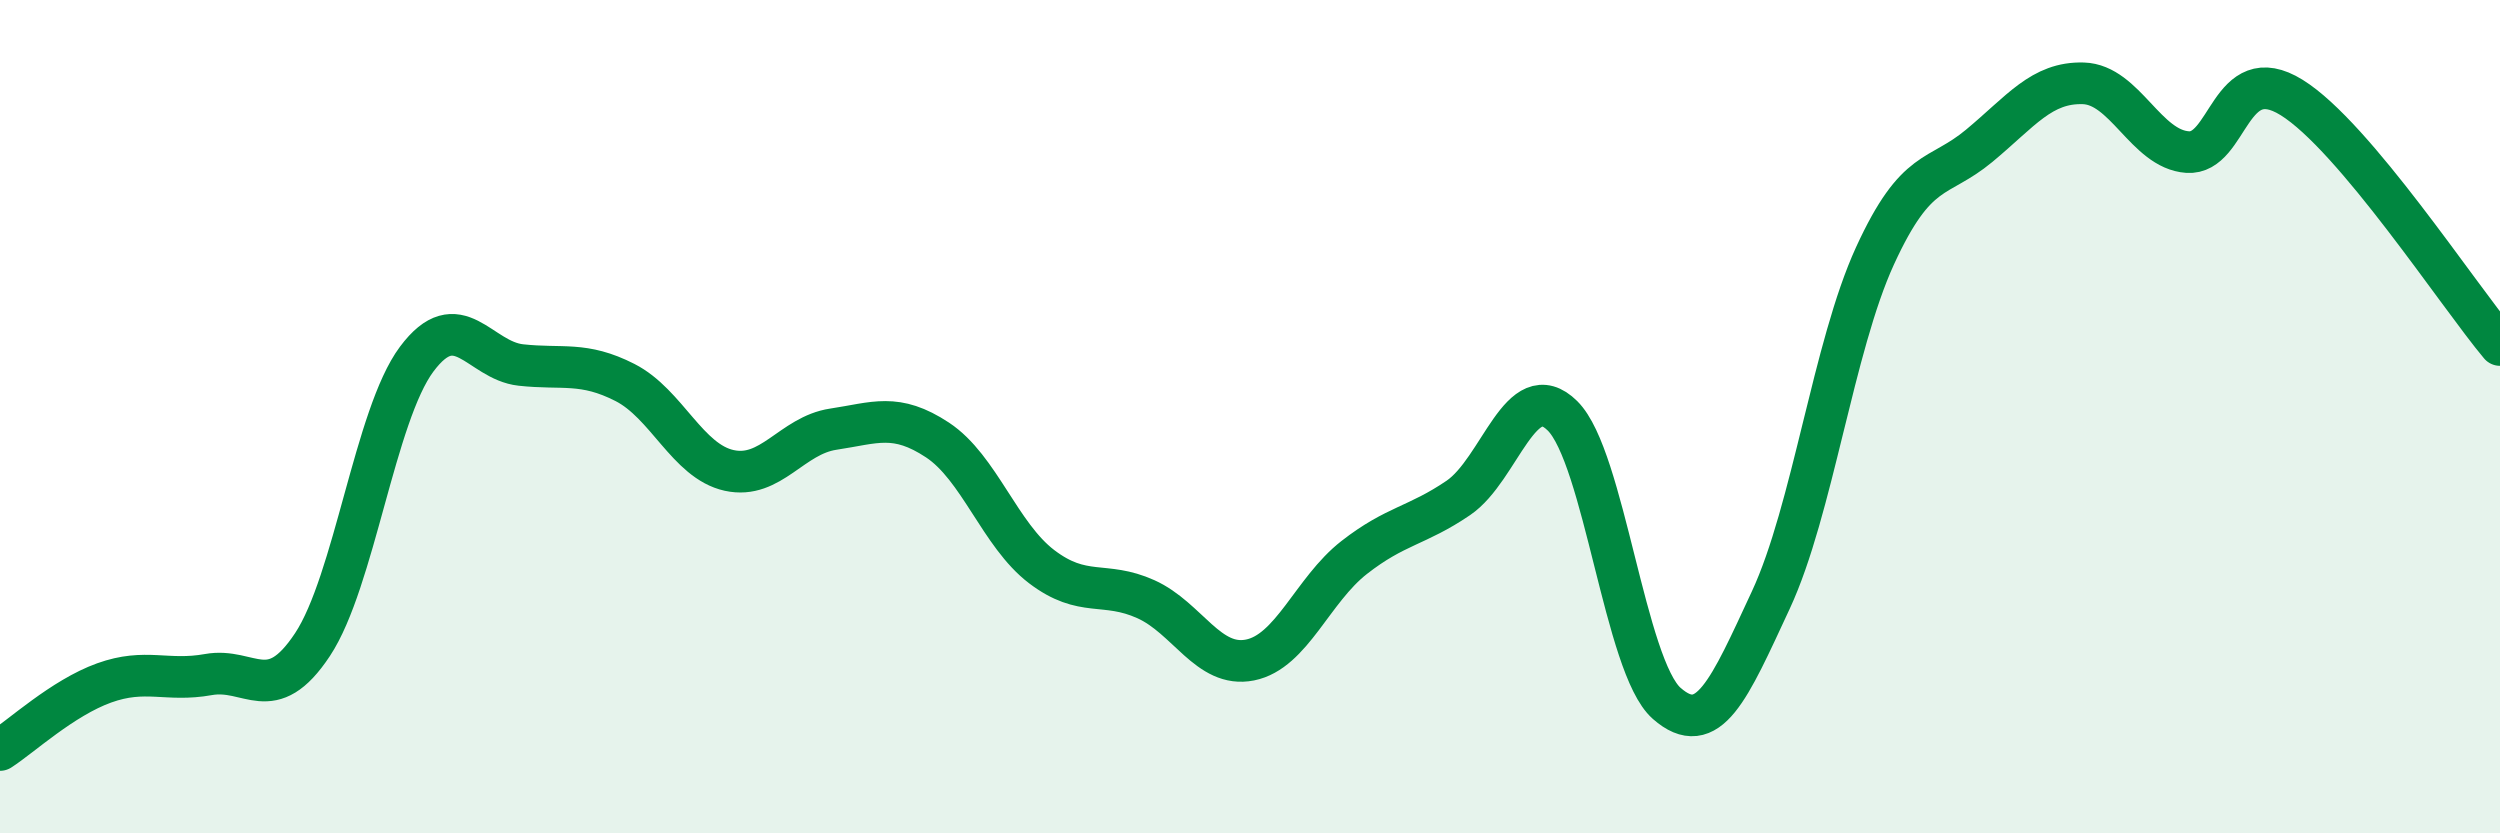
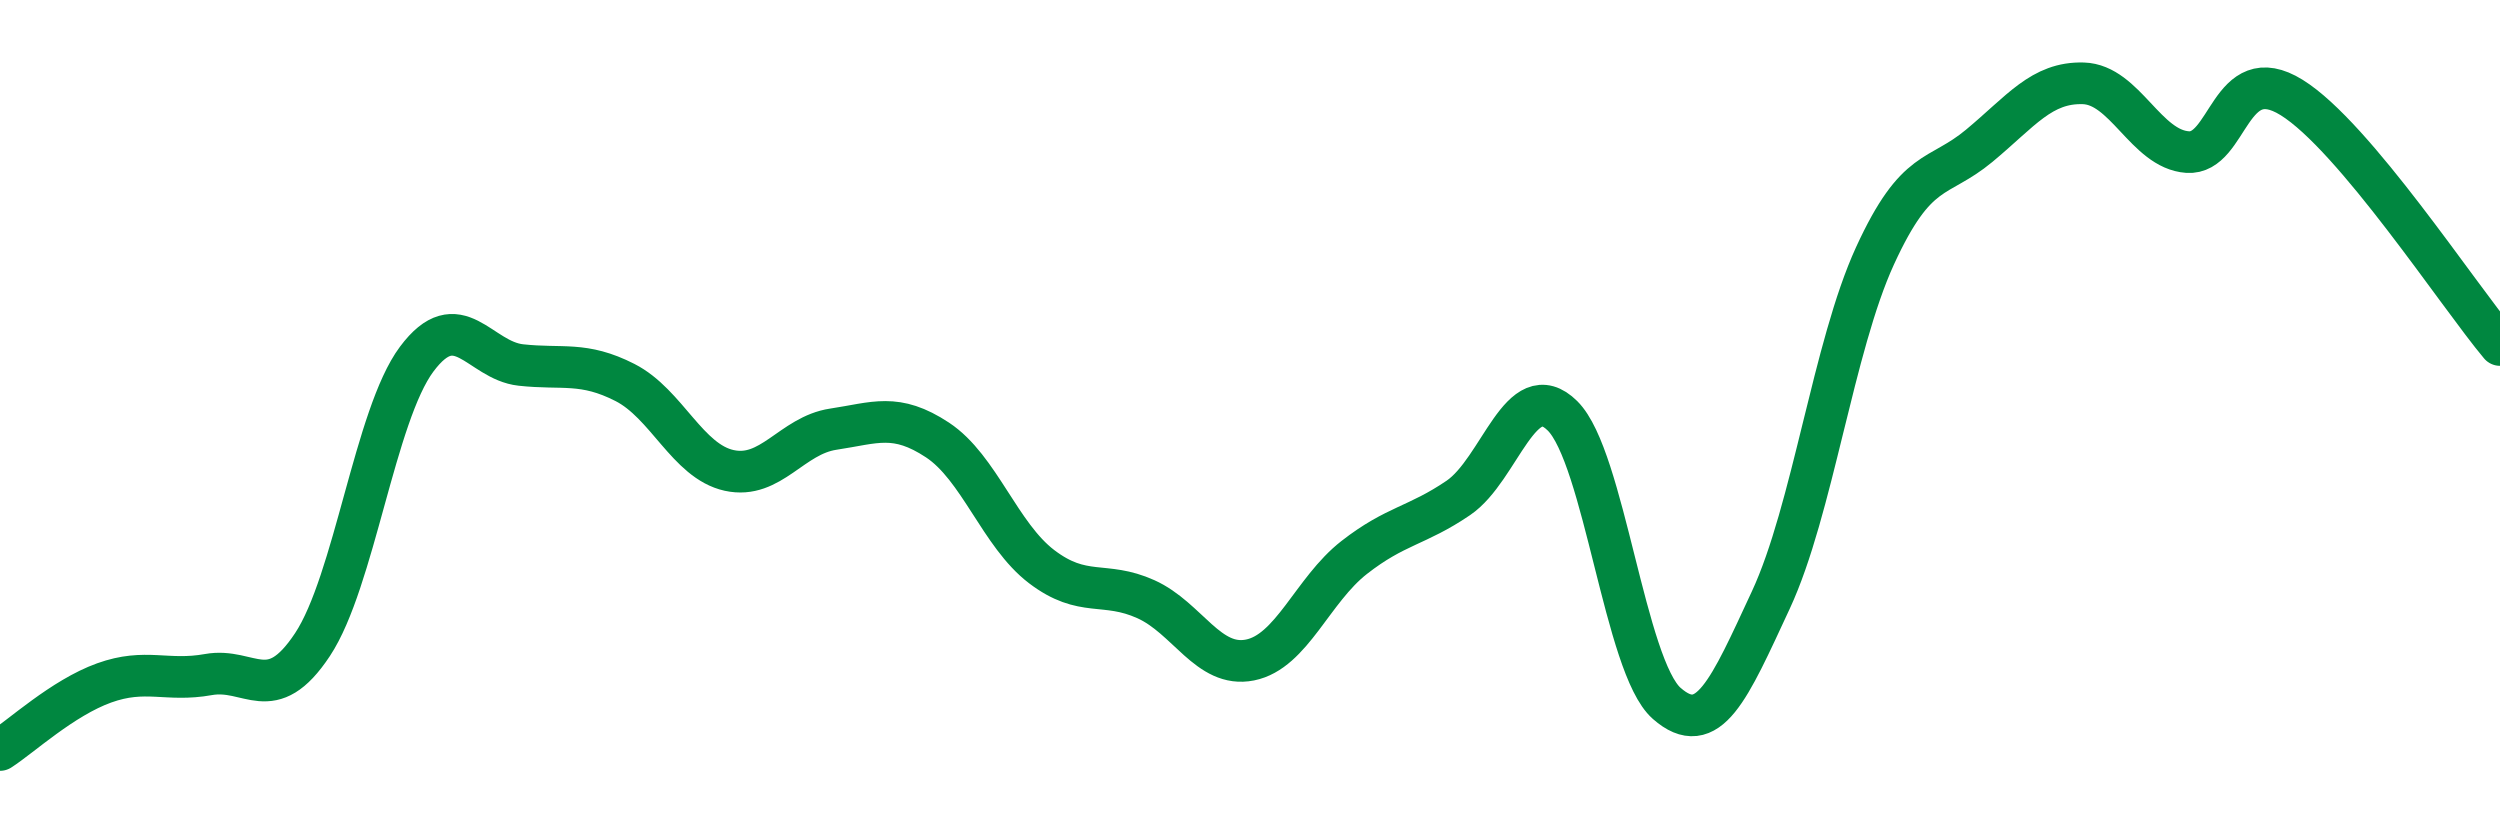
<svg xmlns="http://www.w3.org/2000/svg" width="60" height="20" viewBox="0 0 60 20">
-   <path d="M 0,18 C 0.5,17.68 1.5,16.75 2.5,16.39 C 3.5,16.03 4,16.37 5,16.19 C 6,16.01 6.5,16.98 7.5,15.47 C 8.5,13.96 9,9.96 10,8.62 C 11,7.28 11.5,8.65 12.5,8.76 C 13.5,8.87 14,8.67 15,9.18 C 16,9.69 16.5,11.07 17.5,11.29 C 18.5,11.51 19,10.45 20,10.3 C 21,10.15 21.5,9.9 22.5,10.56 C 23.5,11.22 24,12.84 25,13.6 C 26,14.36 26.5,13.93 27.5,14.38 C 28.5,14.83 29,16.04 30,15.84 C 31,15.64 31.5,14.16 32.5,13.38 C 33.5,12.6 34,12.63 35,11.95 C 36,11.27 36.5,8.99 37.5,9.98 C 38.5,10.97 39,16 40,16.88 C 41,17.76 41.5,16.55 42.5,14.4 C 43.5,12.25 44,8.32 45,6.14 C 46,3.96 46.5,4.33 47.5,3.5 C 48.5,2.67 49,1.97 50,2 C 51,2.03 51.5,3.58 52.5,3.65 C 53.5,3.72 53.5,1.41 55,2.34 C 56.5,3.27 59,7.09 60,8.28L60 20L0 20Z" fill="#008740" opacity="0.1" stroke-linecap="round" stroke-linejoin="round" />
  <path d="M 0,18 C 0.5,17.68 1.5,16.75 2.5,16.39 C 3.5,16.03 4,16.37 5,16.19 C 6,16.01 6.5,16.98 7.5,15.47 C 8.5,13.96 9,9.96 10,8.62 C 11,7.28 11.5,8.65 12.5,8.76 C 13.5,8.87 14,8.67 15,9.18 C 16,9.69 16.5,11.07 17.5,11.29 C 18.5,11.51 19,10.45 20,10.3 C 21,10.15 21.5,9.9 22.5,10.56 C 23.5,11.22 24,12.84 25,13.6 C 26,14.36 26.5,13.93 27.5,14.38 C 28.5,14.83 29,16.04 30,15.84 C 31,15.64 31.5,14.16 32.5,13.38 C 33.5,12.6 34,12.63 35,11.95 C 36,11.27 36.5,8.99 37.5,9.98 C 38.5,10.97 39,16 40,16.88 C 41,17.76 41.5,16.55 42.5,14.4 C 43.5,12.25 44,8.32 45,6.14 C 46,3.96 46.5,4.33 47.5,3.5 C 48.5,2.67 49,1.97 50,2 C 51,2.03 51.5,3.58 52.5,3.65 C 53.5,3.72 53.5,1.41 55,2.34 C 56.5,3.27 59,7.09 60,8.28" stroke="#008740" stroke-width="1" fill="none" stroke-linecap="round" stroke-linejoin="round" />
</svg>